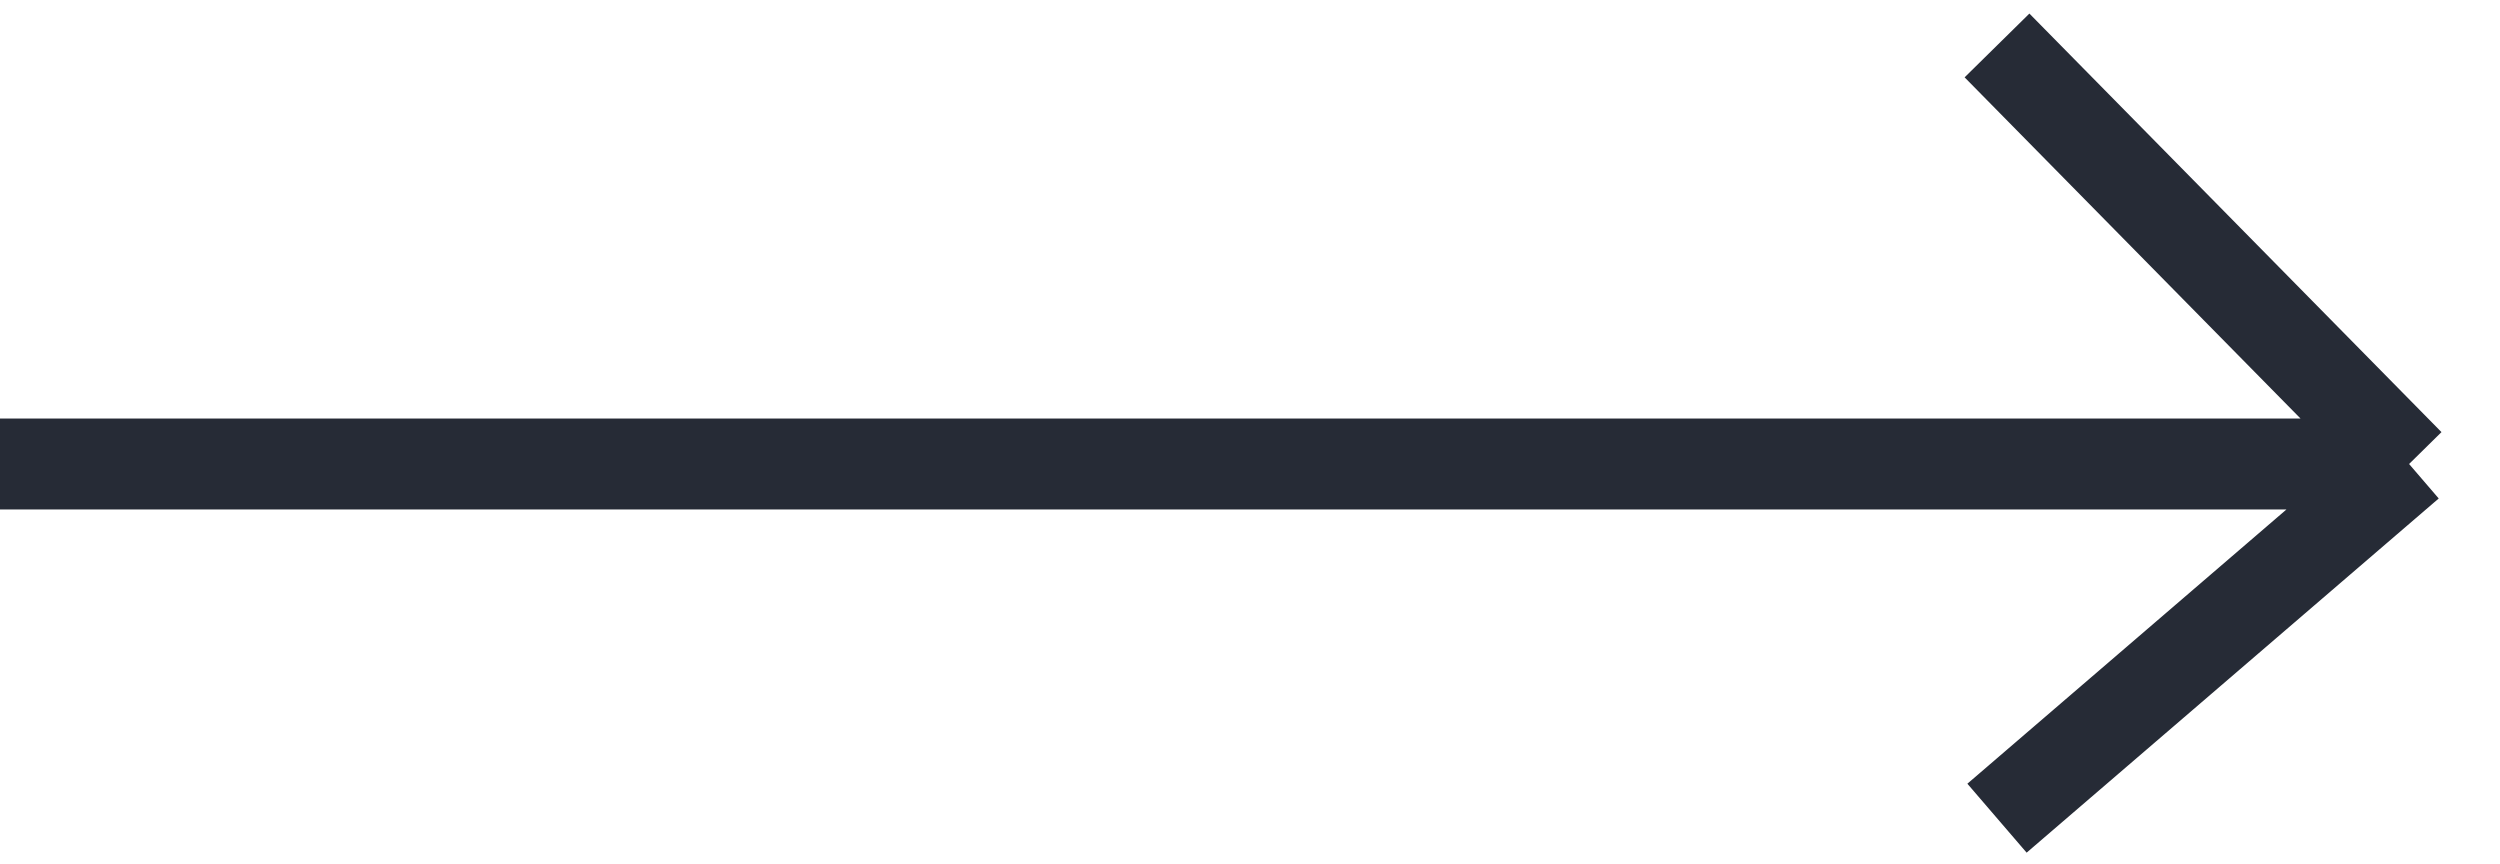
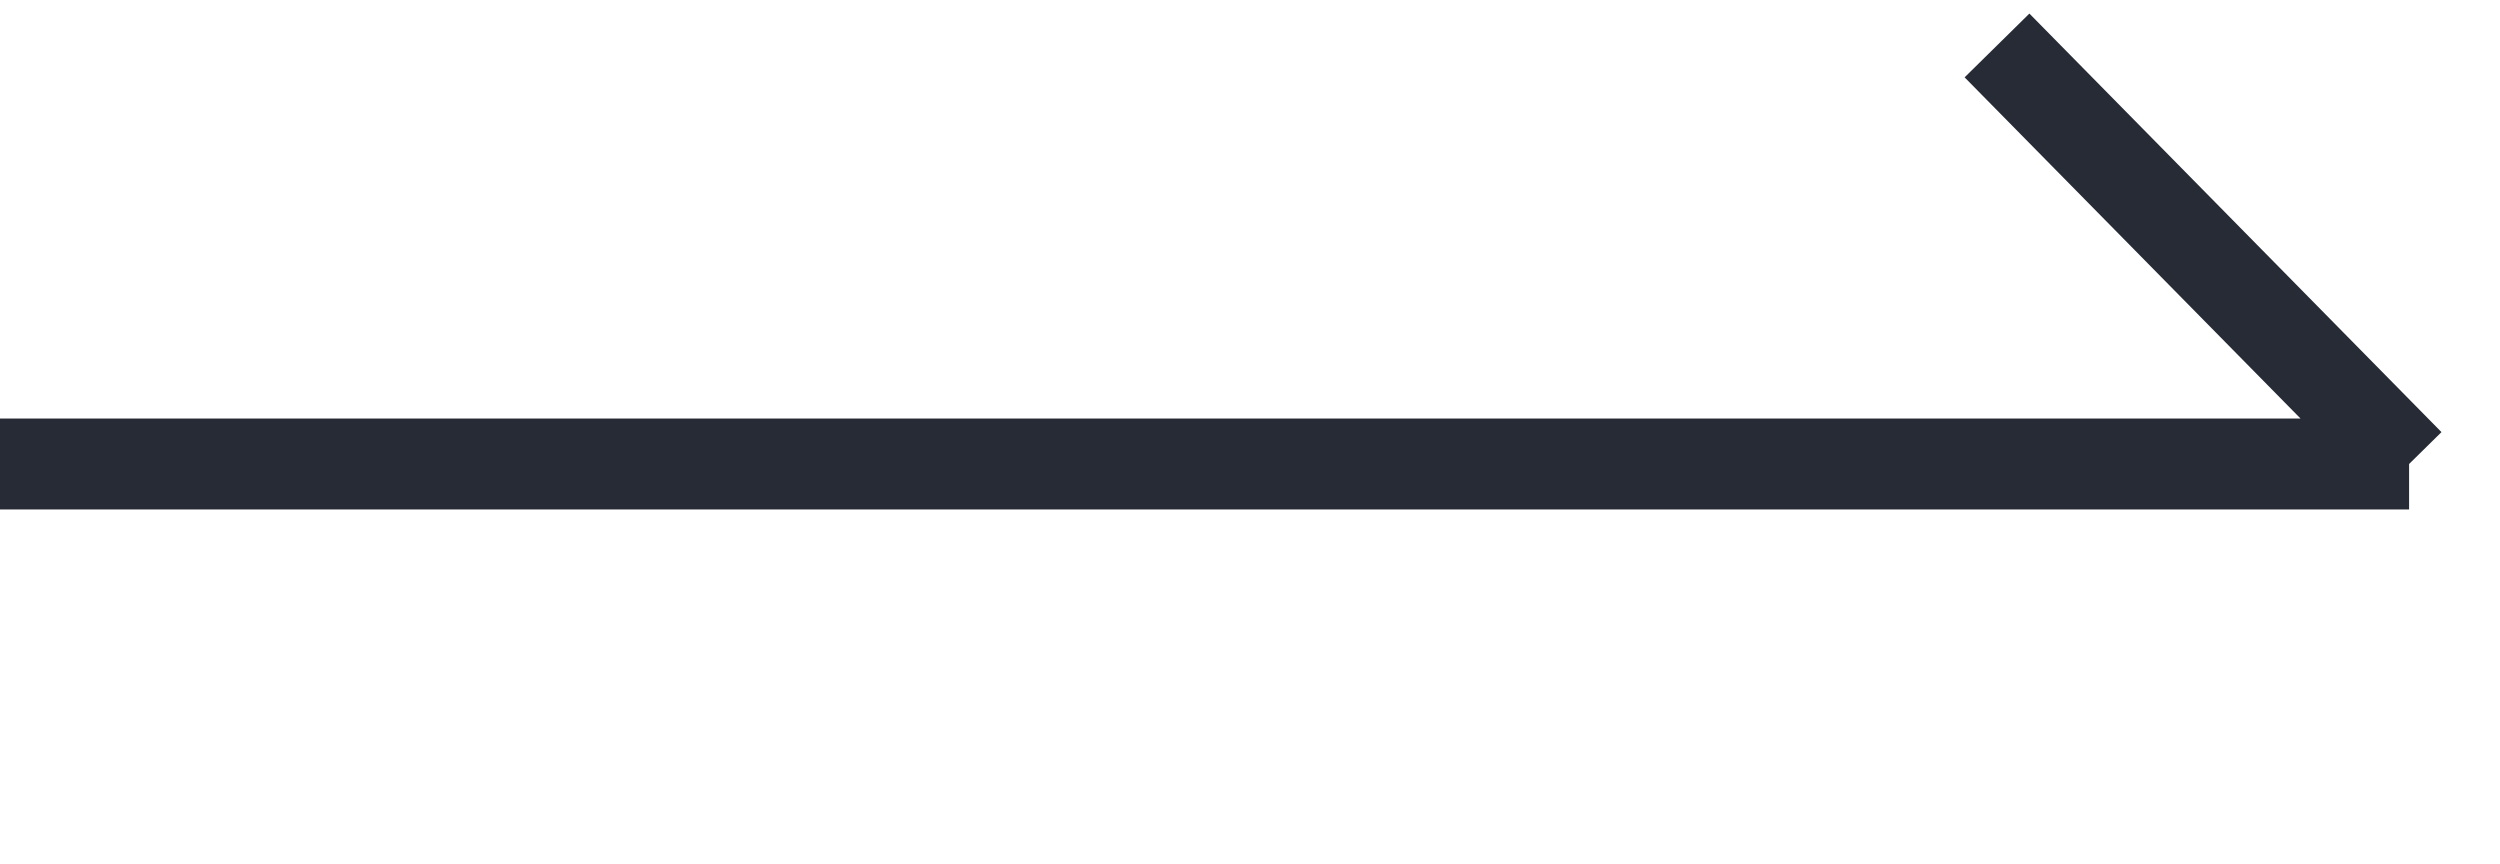
<svg xmlns="http://www.w3.org/2000/svg" width="55" height="19" viewBox="0 0 55 19" fill="none">
-   <path d="M-1.66893e-06 10.208L36.263 10.208L53 10.208M53 10.208L43.934 18M53 10.208L43.934 1" stroke="#262B36" stroke-width="2" />
+   <path d="M-1.66893e-06 10.208L36.263 10.208L53 10.208M53 10.208M53 10.208L43.934 1" stroke="#262B36" stroke-width="2" />
</svg>